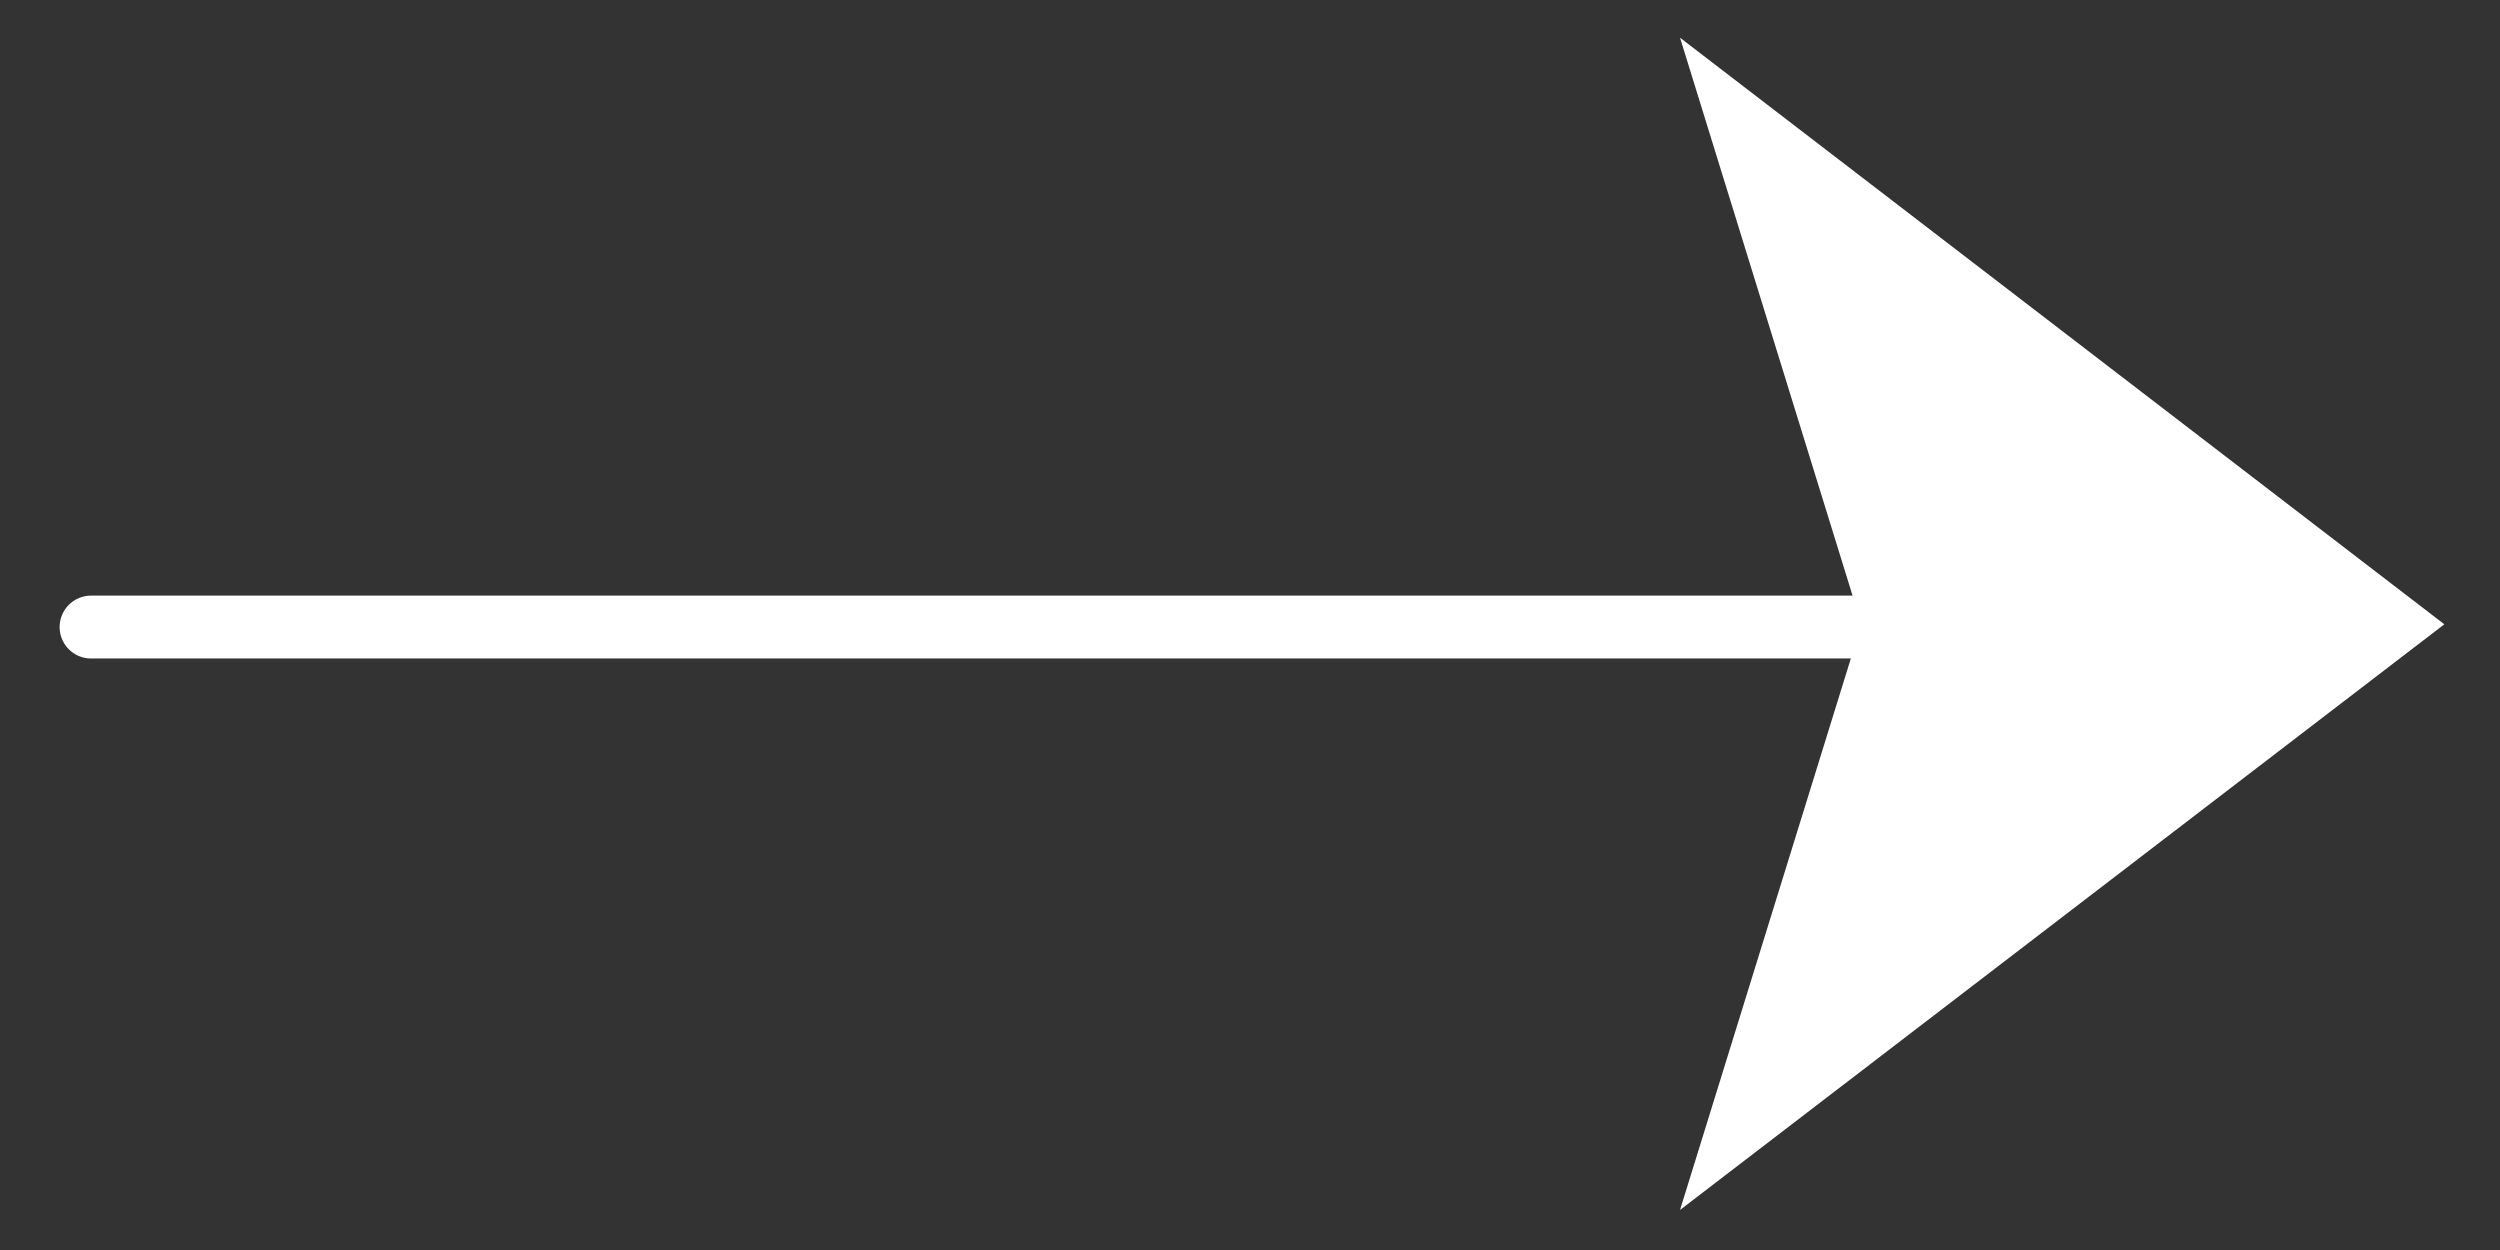
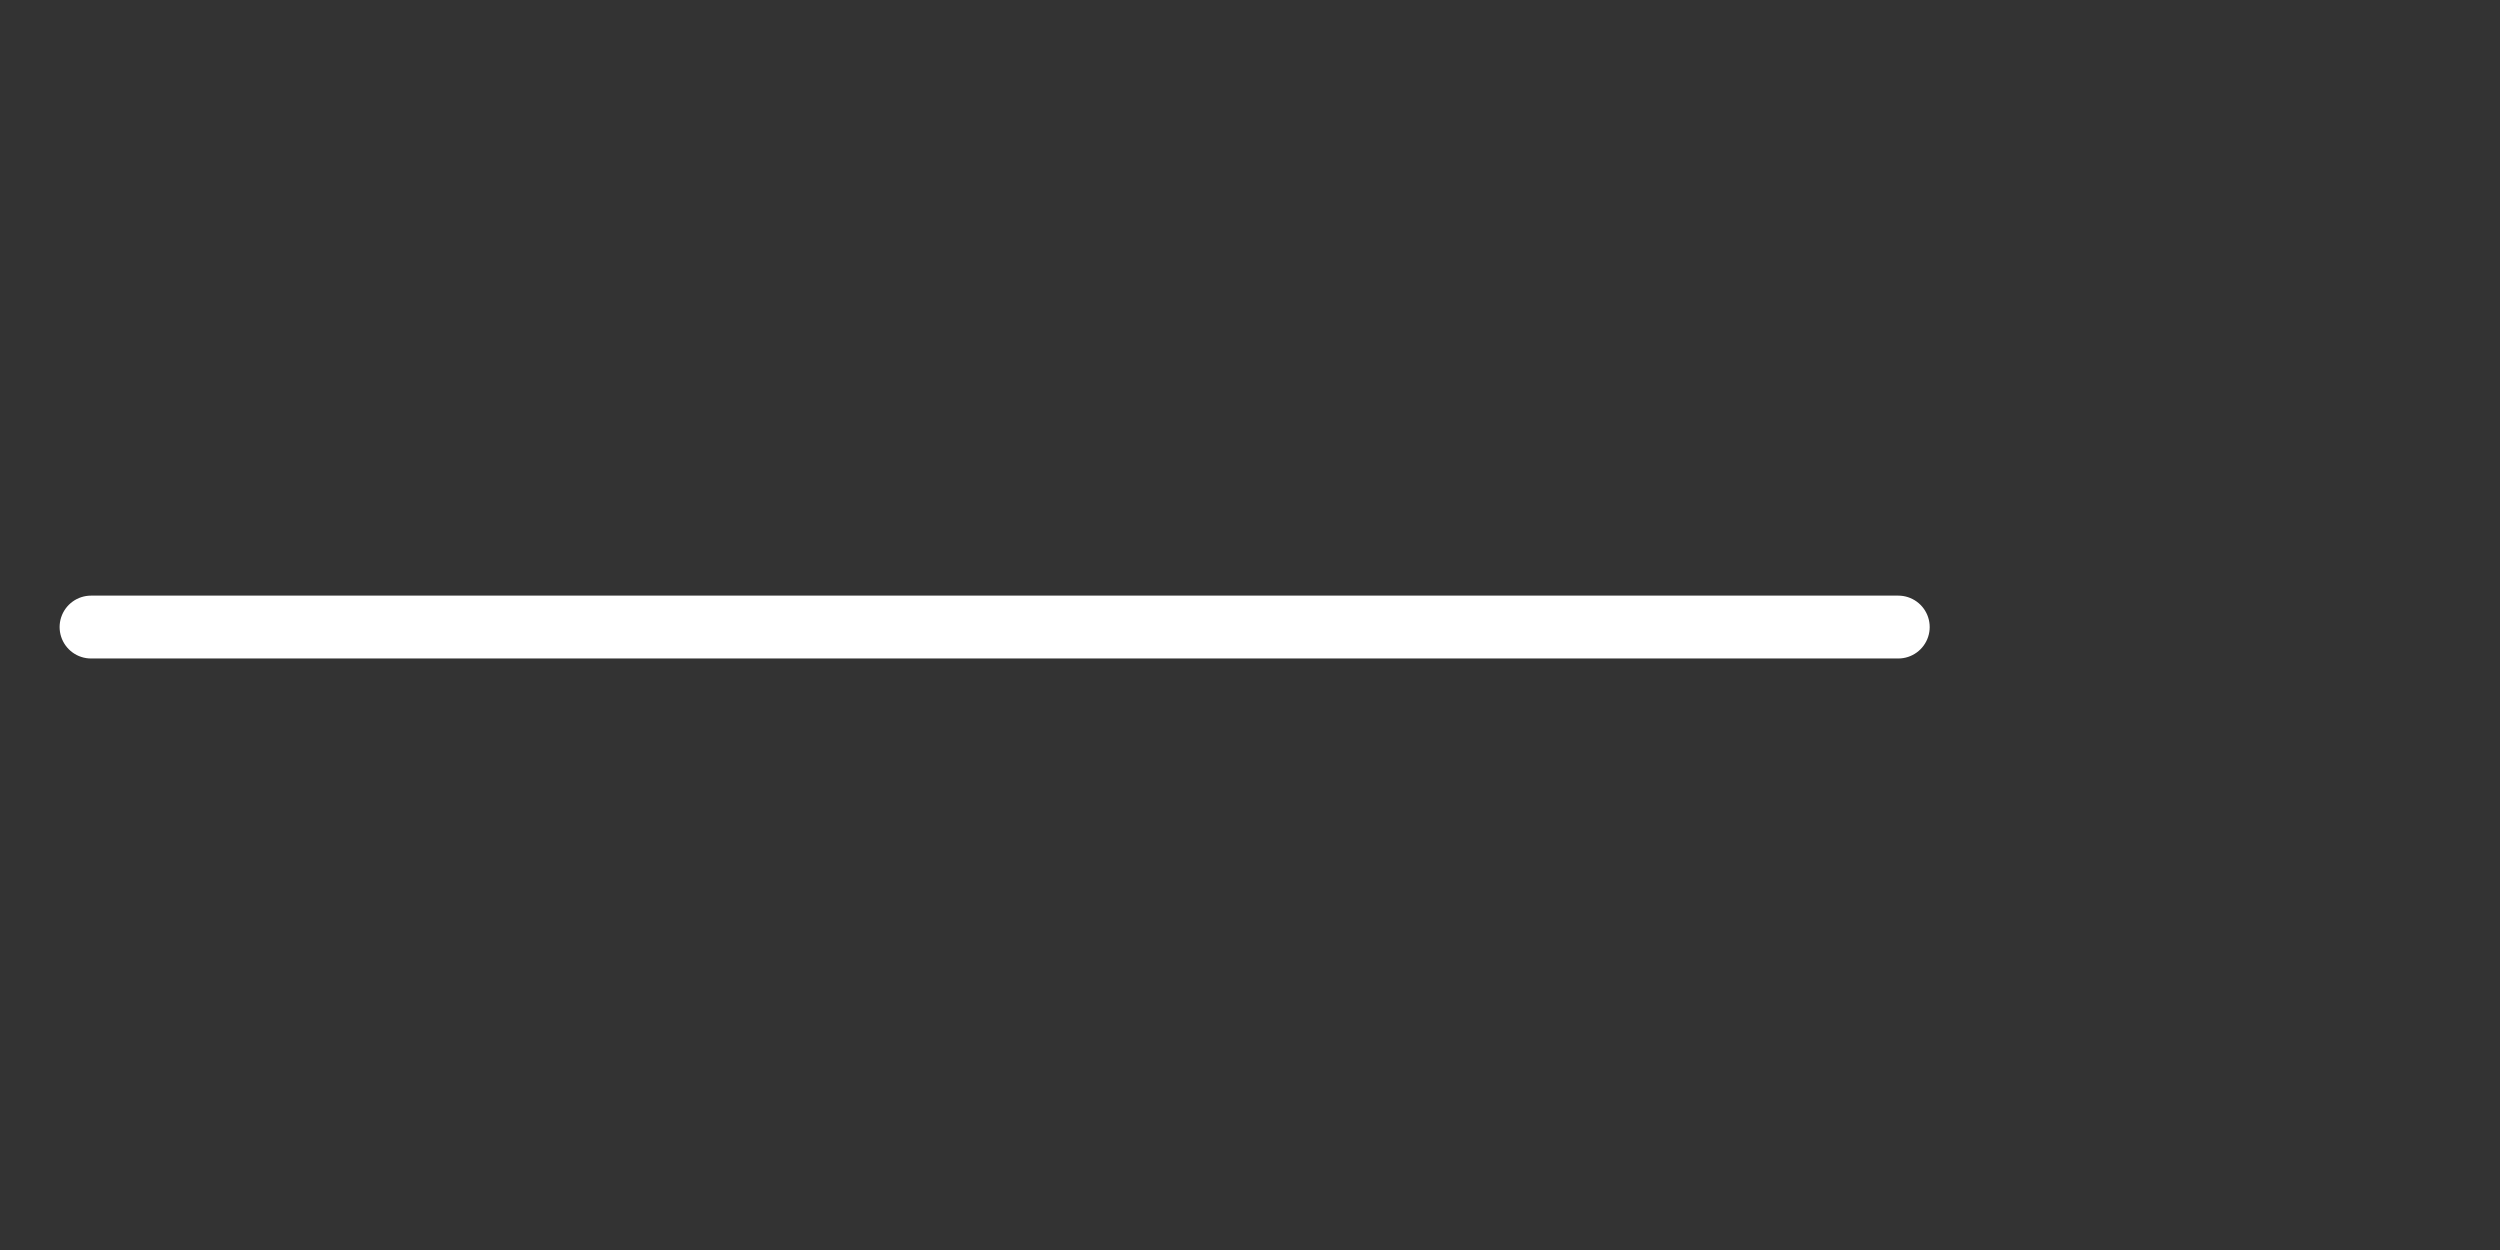
<svg xmlns="http://www.w3.org/2000/svg" version="1.1" id="Layer_1" x="0px" y="0px" width="1392px" height="696px" viewBox="208.625 7827.99 1392 696" enable-background="new 208.625 7827.99 1392 696" xml:space="preserve">
  <rect x="208.625" y="7827.99" width="1392" height="696" fill="#333333" stroke="none" />
-   <polygon fill="#FFFFFF" points="1144.062,7848.99 1569.625,8175.597 1144.062,8501.69 1245.07,8175.597 " />
  <line fill="none" stroke="#FFFFFF" stroke-width="35" stroke-linecap="round" stroke-linejoin="round" stroke-miterlimit="10" x1="1265.578" y1="8177.135" x2="259.316" y2="8177.135" />
</svg>